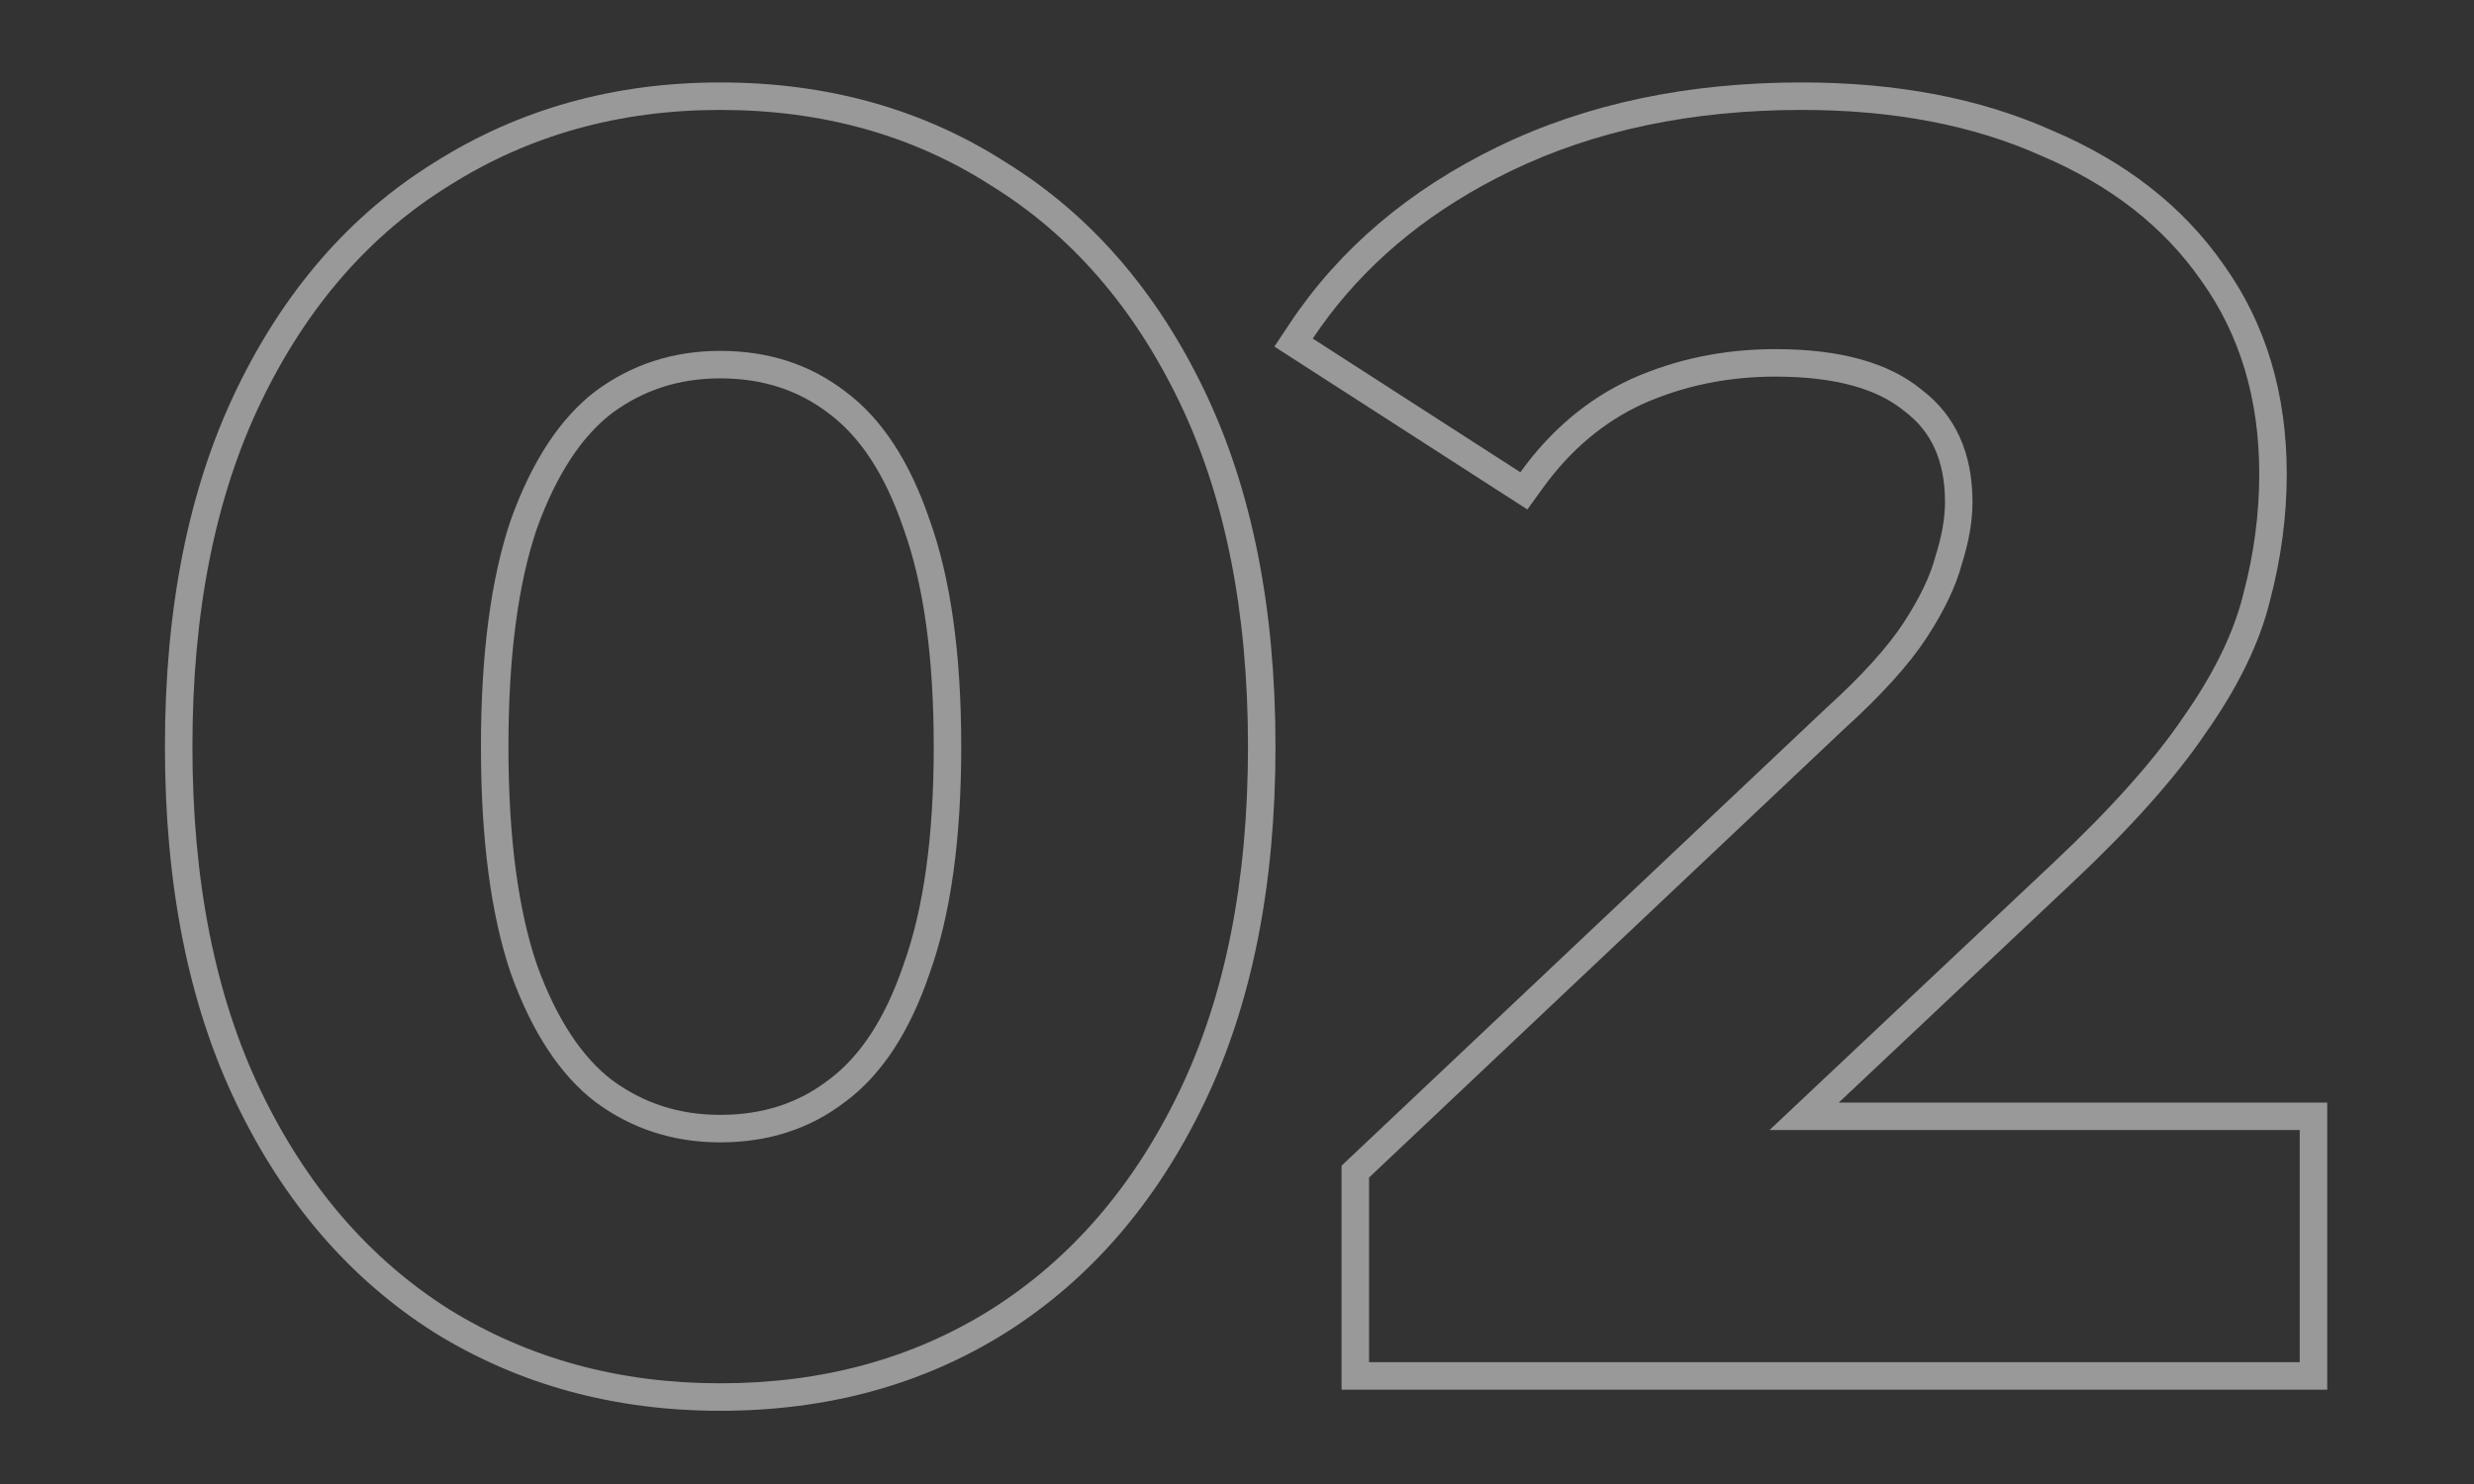
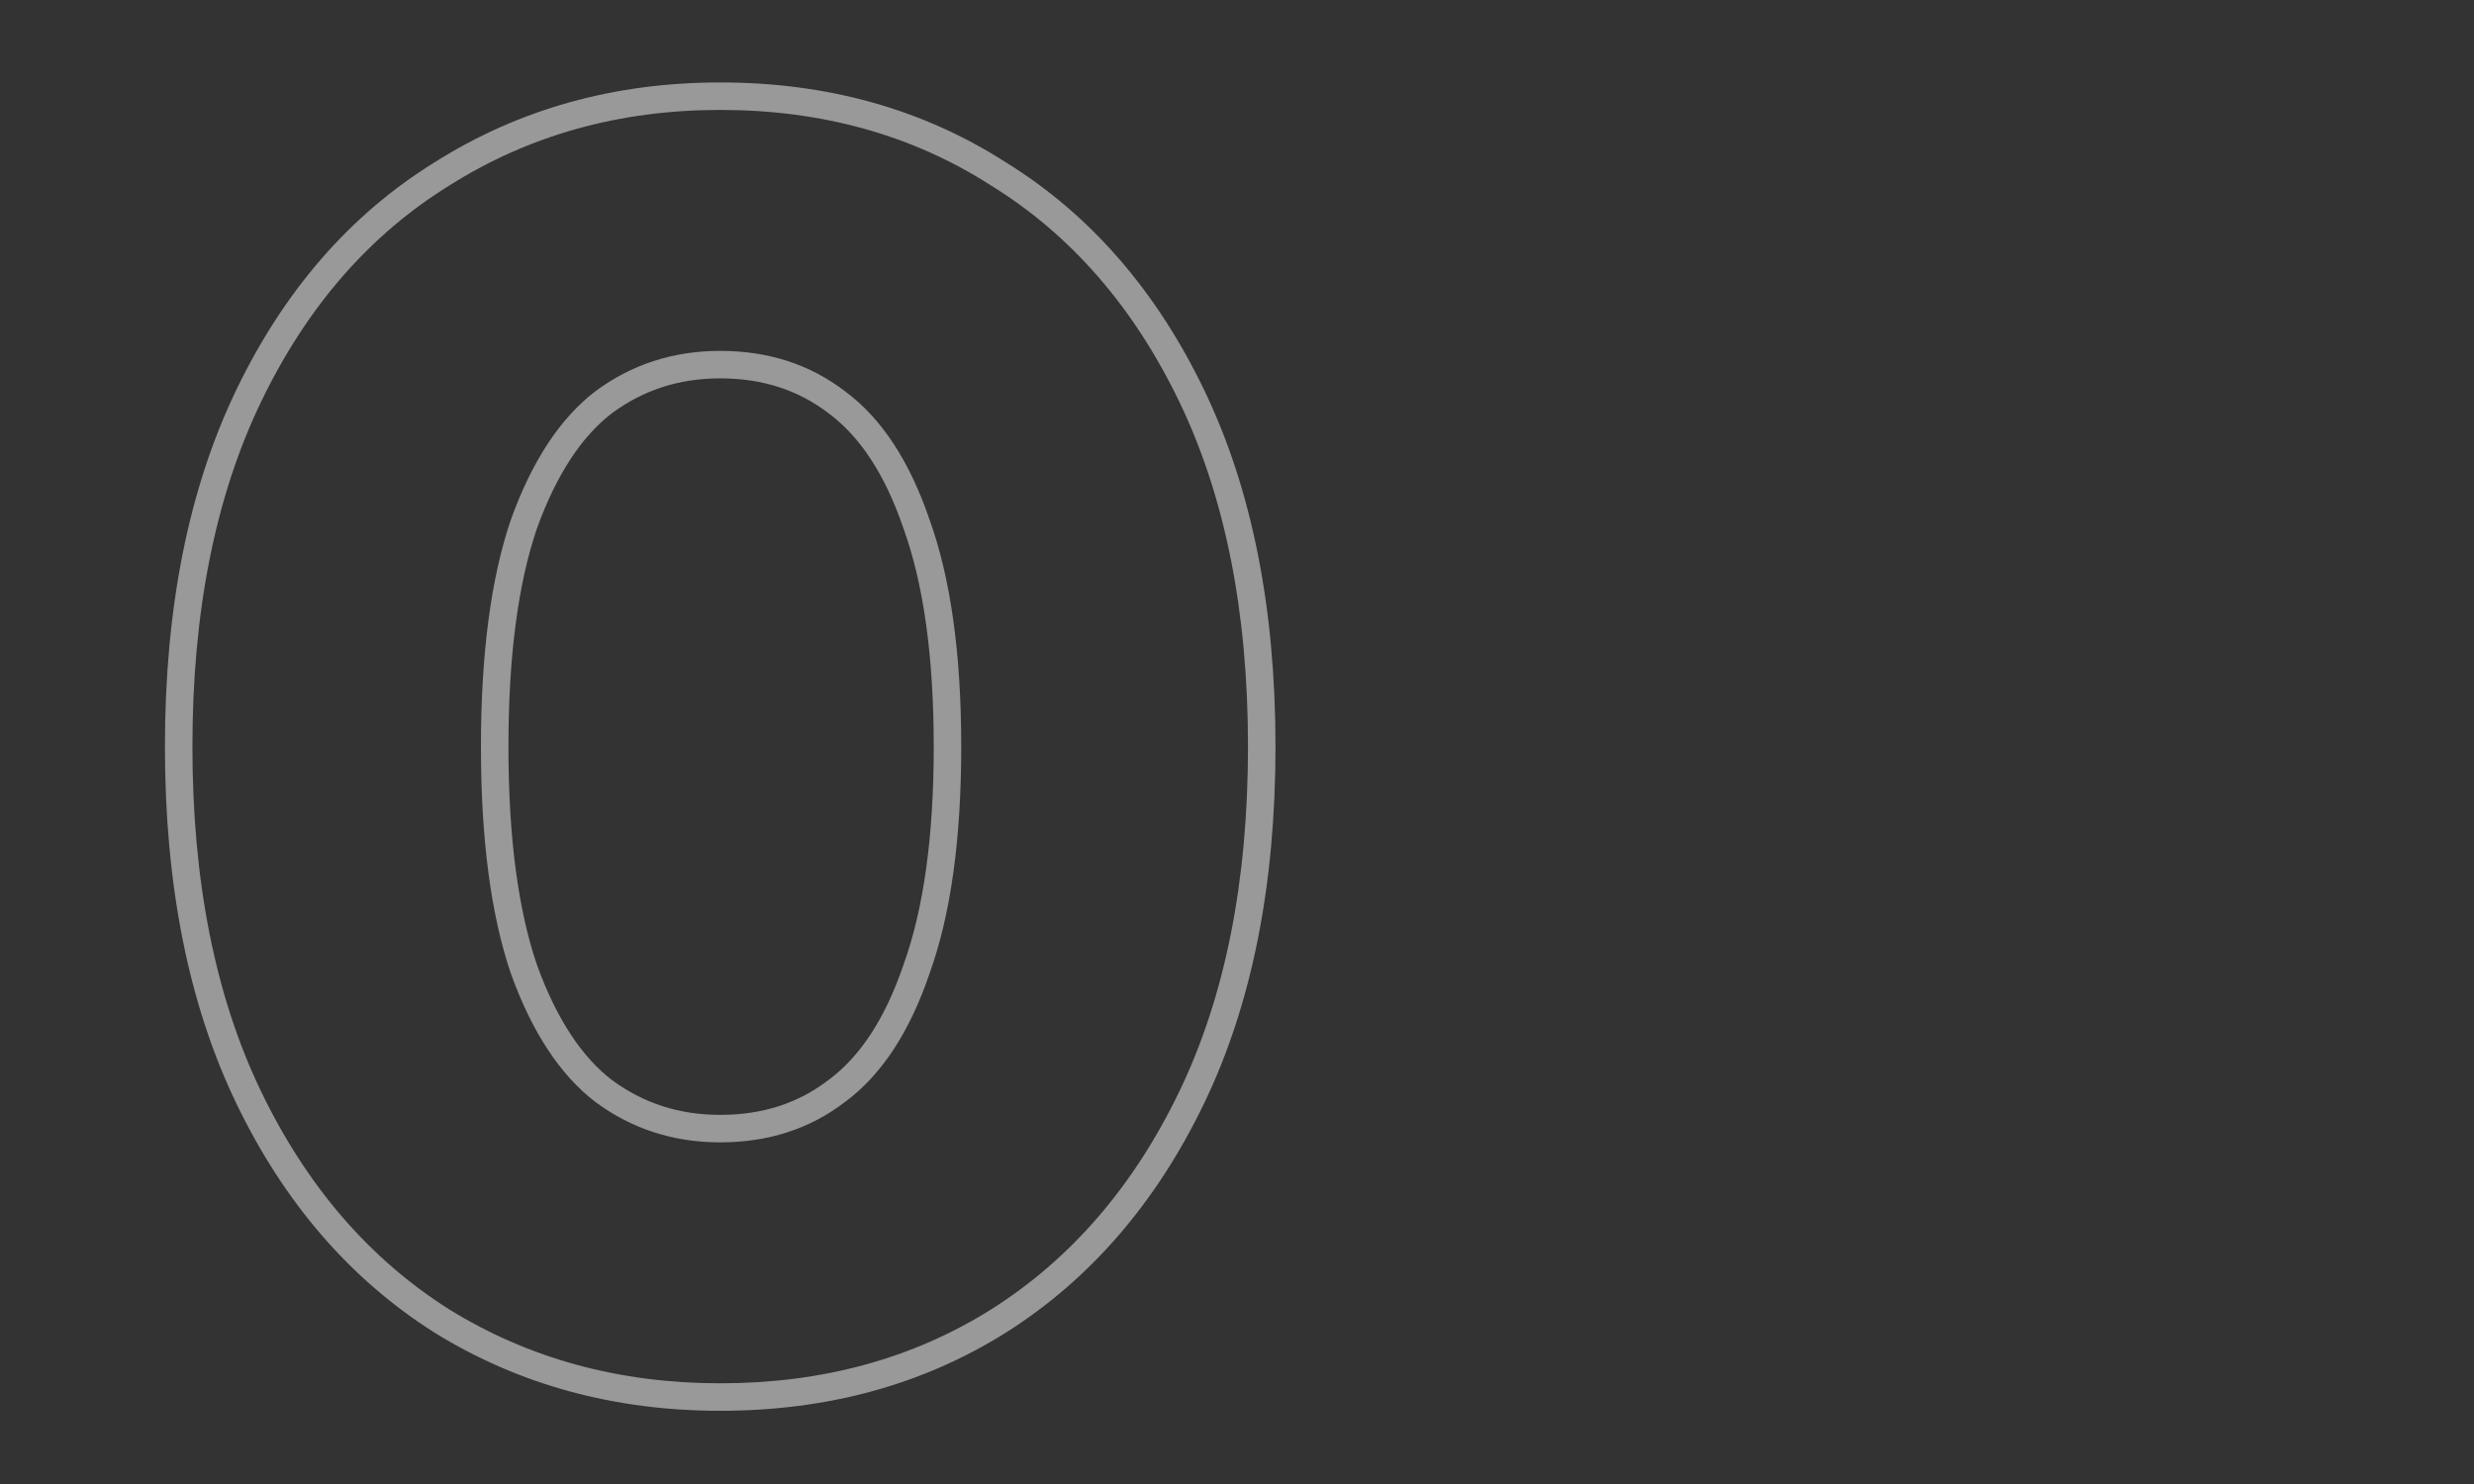
<svg xmlns="http://www.w3.org/2000/svg" width="90" height="54" viewBox="0 0 90 54" fill="none">
  <rect x="0" y="0" width="90" height="54" fill="#333333" stroke="none" />
-   <path opacity="0.5" fill-rule="evenodd" clip-rule="evenodd" d="M48.804 50.568V42.417L66.404 25.794L66.412 25.787C67.746 24.578 68.68 23.535 69.254 22.654C69.857 21.729 70.227 20.933 70.404 20.258L70.411 20.234L70.418 20.211C70.65 19.475 70.756 18.831 70.756 18.272C70.756 16.738 70.243 15.691 69.295 14.973L69.28 14.961L69.265 14.949C68.321 14.174 66.817 13.704 64.588 13.704C62.845 13.704 61.237 14.04 59.752 14.703C58.346 15.35 57.135 16.362 56.118 17.77L55.563 18.538L46.36 12.611L46.923 11.765C48.739 9.041 51.273 6.903 54.486 5.341C57.716 3.77 61.412 3 65.548 3C68.981 3 72.024 3.572 74.651 4.747C77.31 5.876 79.406 7.498 80.892 9.631C82.435 11.784 83.188 14.339 83.188 17.248C83.188 18.785 82.984 20.318 82.581 21.846C82.202 23.403 81.412 25.005 80.259 26.647C79.136 28.308 77.502 30.133 75.385 32.12M75.384 32.121L66.892 40.12H84.66V50.568H48.804M64.372 41.12L74.7 31.392C76.79 29.429 78.369 27.659 79.436 26.08C80.545 24.501 81.27 23.008 81.612 21.6C81.996 20.149 82.188 18.699 82.188 17.248C82.188 14.517 81.484 12.171 80.076 10.208C78.71 8.245 76.769 6.731 74.252 5.664C71.777 4.555 68.876 4 65.548 4C61.537 4 57.996 4.747 54.924 6.24C52.185 7.571 49.989 9.326 48.336 11.504C48.135 11.77 47.941 12.042 47.756 12.32L55.308 17.184C56.417 15.648 57.761 14.517 59.34 13.792C60.961 13.067 62.71 12.704 64.588 12.704C66.934 12.704 68.705 13.195 69.9 14.176C71.137 15.115 71.756 16.48 71.756 18.272C71.756 18.955 71.628 19.701 71.372 20.512C71.158 21.323 70.732 22.219 70.092 23.2C69.452 24.181 68.449 25.291 67.084 26.528L49.804 42.848V49.568H83.66V41.12H64.372Z" fill="white" />
  <path opacity="0.5" fill-rule="evenodd" clip-rule="evenodd" d="M15.819 48.499L15.809 48.493C12.732 46.547 10.33 43.75 8.595 40.146C6.85 36.522 6 32.184 6 27.168C6 22.152 6.85 17.814 8.595 14.19C10.33 10.586 12.733 7.808 15.814 5.904C18.885 3.963 22.357 3 26.2 3C30.082 3 33.556 3.961 36.589 5.906C39.669 7.81 42.07 10.587 43.805 14.19C45.55 17.814 46.4 22.152 46.4 27.168C46.4 32.184 45.55 36.522 43.805 40.146C42.07 43.75 39.668 46.547 36.59 48.493L36.587 48.495C33.553 50.397 30.08 51.336 26.2 51.336C22.36 51.336 18.89 50.396 15.819 48.499ZM36.056 6.752C33.197 4.917 29.912 4 26.2 4C22.531 4 19.245 4.917 16.344 6.752C13.443 8.544 11.16 11.168 9.496 14.624C7.832 18.08 7 22.261 7 27.168C7 32.075 7.832 36.256 9.496 39.712C11.16 43.168 13.443 45.813 16.344 47.648C19.245 49.44 22.531 50.336 26.2 50.336C29.912 50.336 33.197 49.44 36.056 47.648C38.957 45.813 41.24 43.168 42.904 39.712C44.568 36.256 45.4 32.075 45.4 27.168C45.4 22.261 44.568 18.08 42.904 14.624C41.24 11.168 38.957 8.544 36.056 6.752ZM30.142 39.298L30.148 39.293C31.258 38.47 32.186 37.112 32.869 35.102L32.872 35.094L32.875 35.085C33.59 33.1 33.968 30.474 33.968 27.168C33.968 23.862 33.59 21.236 32.875 19.251L32.872 19.242L32.869 19.234C32.186 17.224 31.258 15.866 30.148 15.043L30.142 15.038L30.136 15.034C29.045 14.198 27.749 13.768 26.2 13.768C24.702 13.768 23.401 14.193 22.258 15.038C21.184 15.864 20.254 17.228 19.528 19.242C18.852 21.233 18.496 23.863 18.496 27.168C18.496 30.473 18.852 33.103 19.528 35.094C20.254 37.108 21.184 38.472 22.258 39.298C23.401 40.143 24.702 40.568 26.2 40.568C27.749 40.568 29.045 40.138 30.136 39.302L30.142 39.298ZM21.656 40.096C20.376 39.115 19.352 37.557 18.584 35.424C17.859 33.291 17.496 30.539 17.496 27.168C17.496 23.797 17.859 21.045 18.584 18.912C19.352 16.779 20.376 15.221 21.656 14.24C22.979 13.259 24.493 12.768 26.2 12.768C27.949 12.768 29.464 13.259 30.744 14.24C32.067 15.221 33.091 16.779 33.816 18.912C34.584 21.045 34.968 23.797 34.968 27.168C34.968 30.539 34.584 33.291 33.816 35.424C33.091 37.557 32.067 39.115 30.744 40.096C29.464 41.077 27.949 41.568 26.2 41.568C24.493 41.568 22.979 41.077 21.656 40.096Z" fill="white" />
</svg>